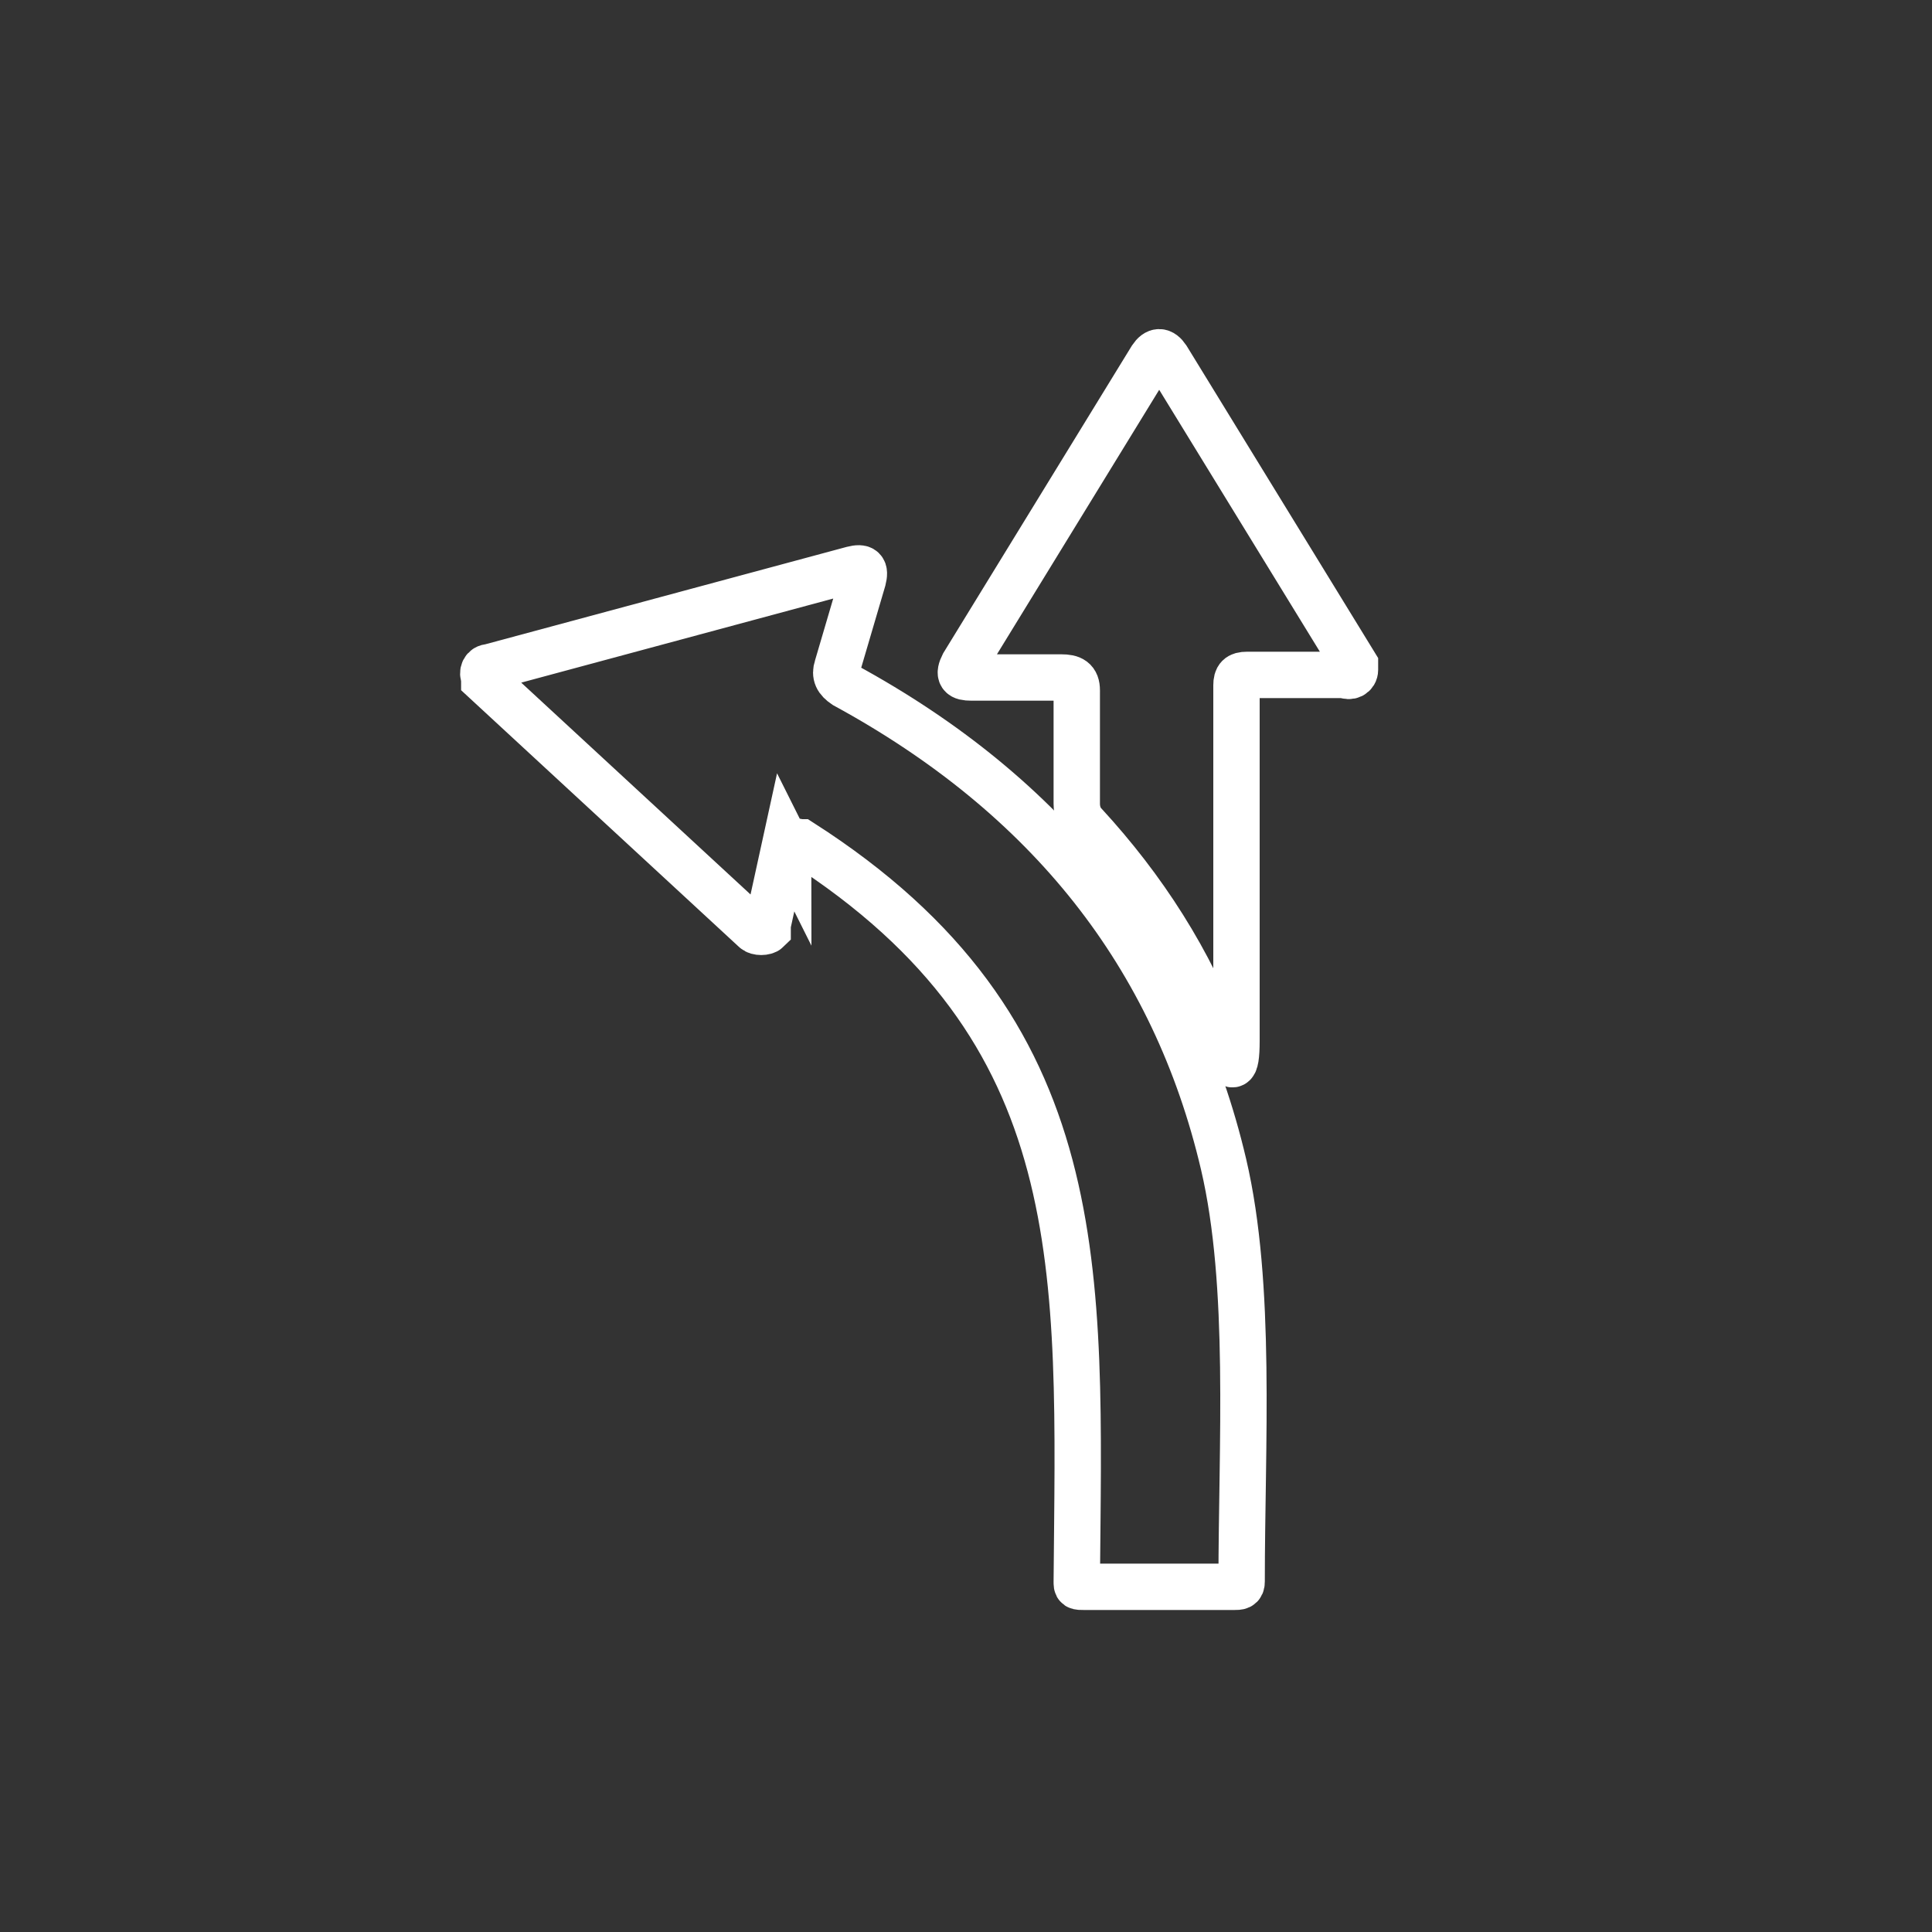
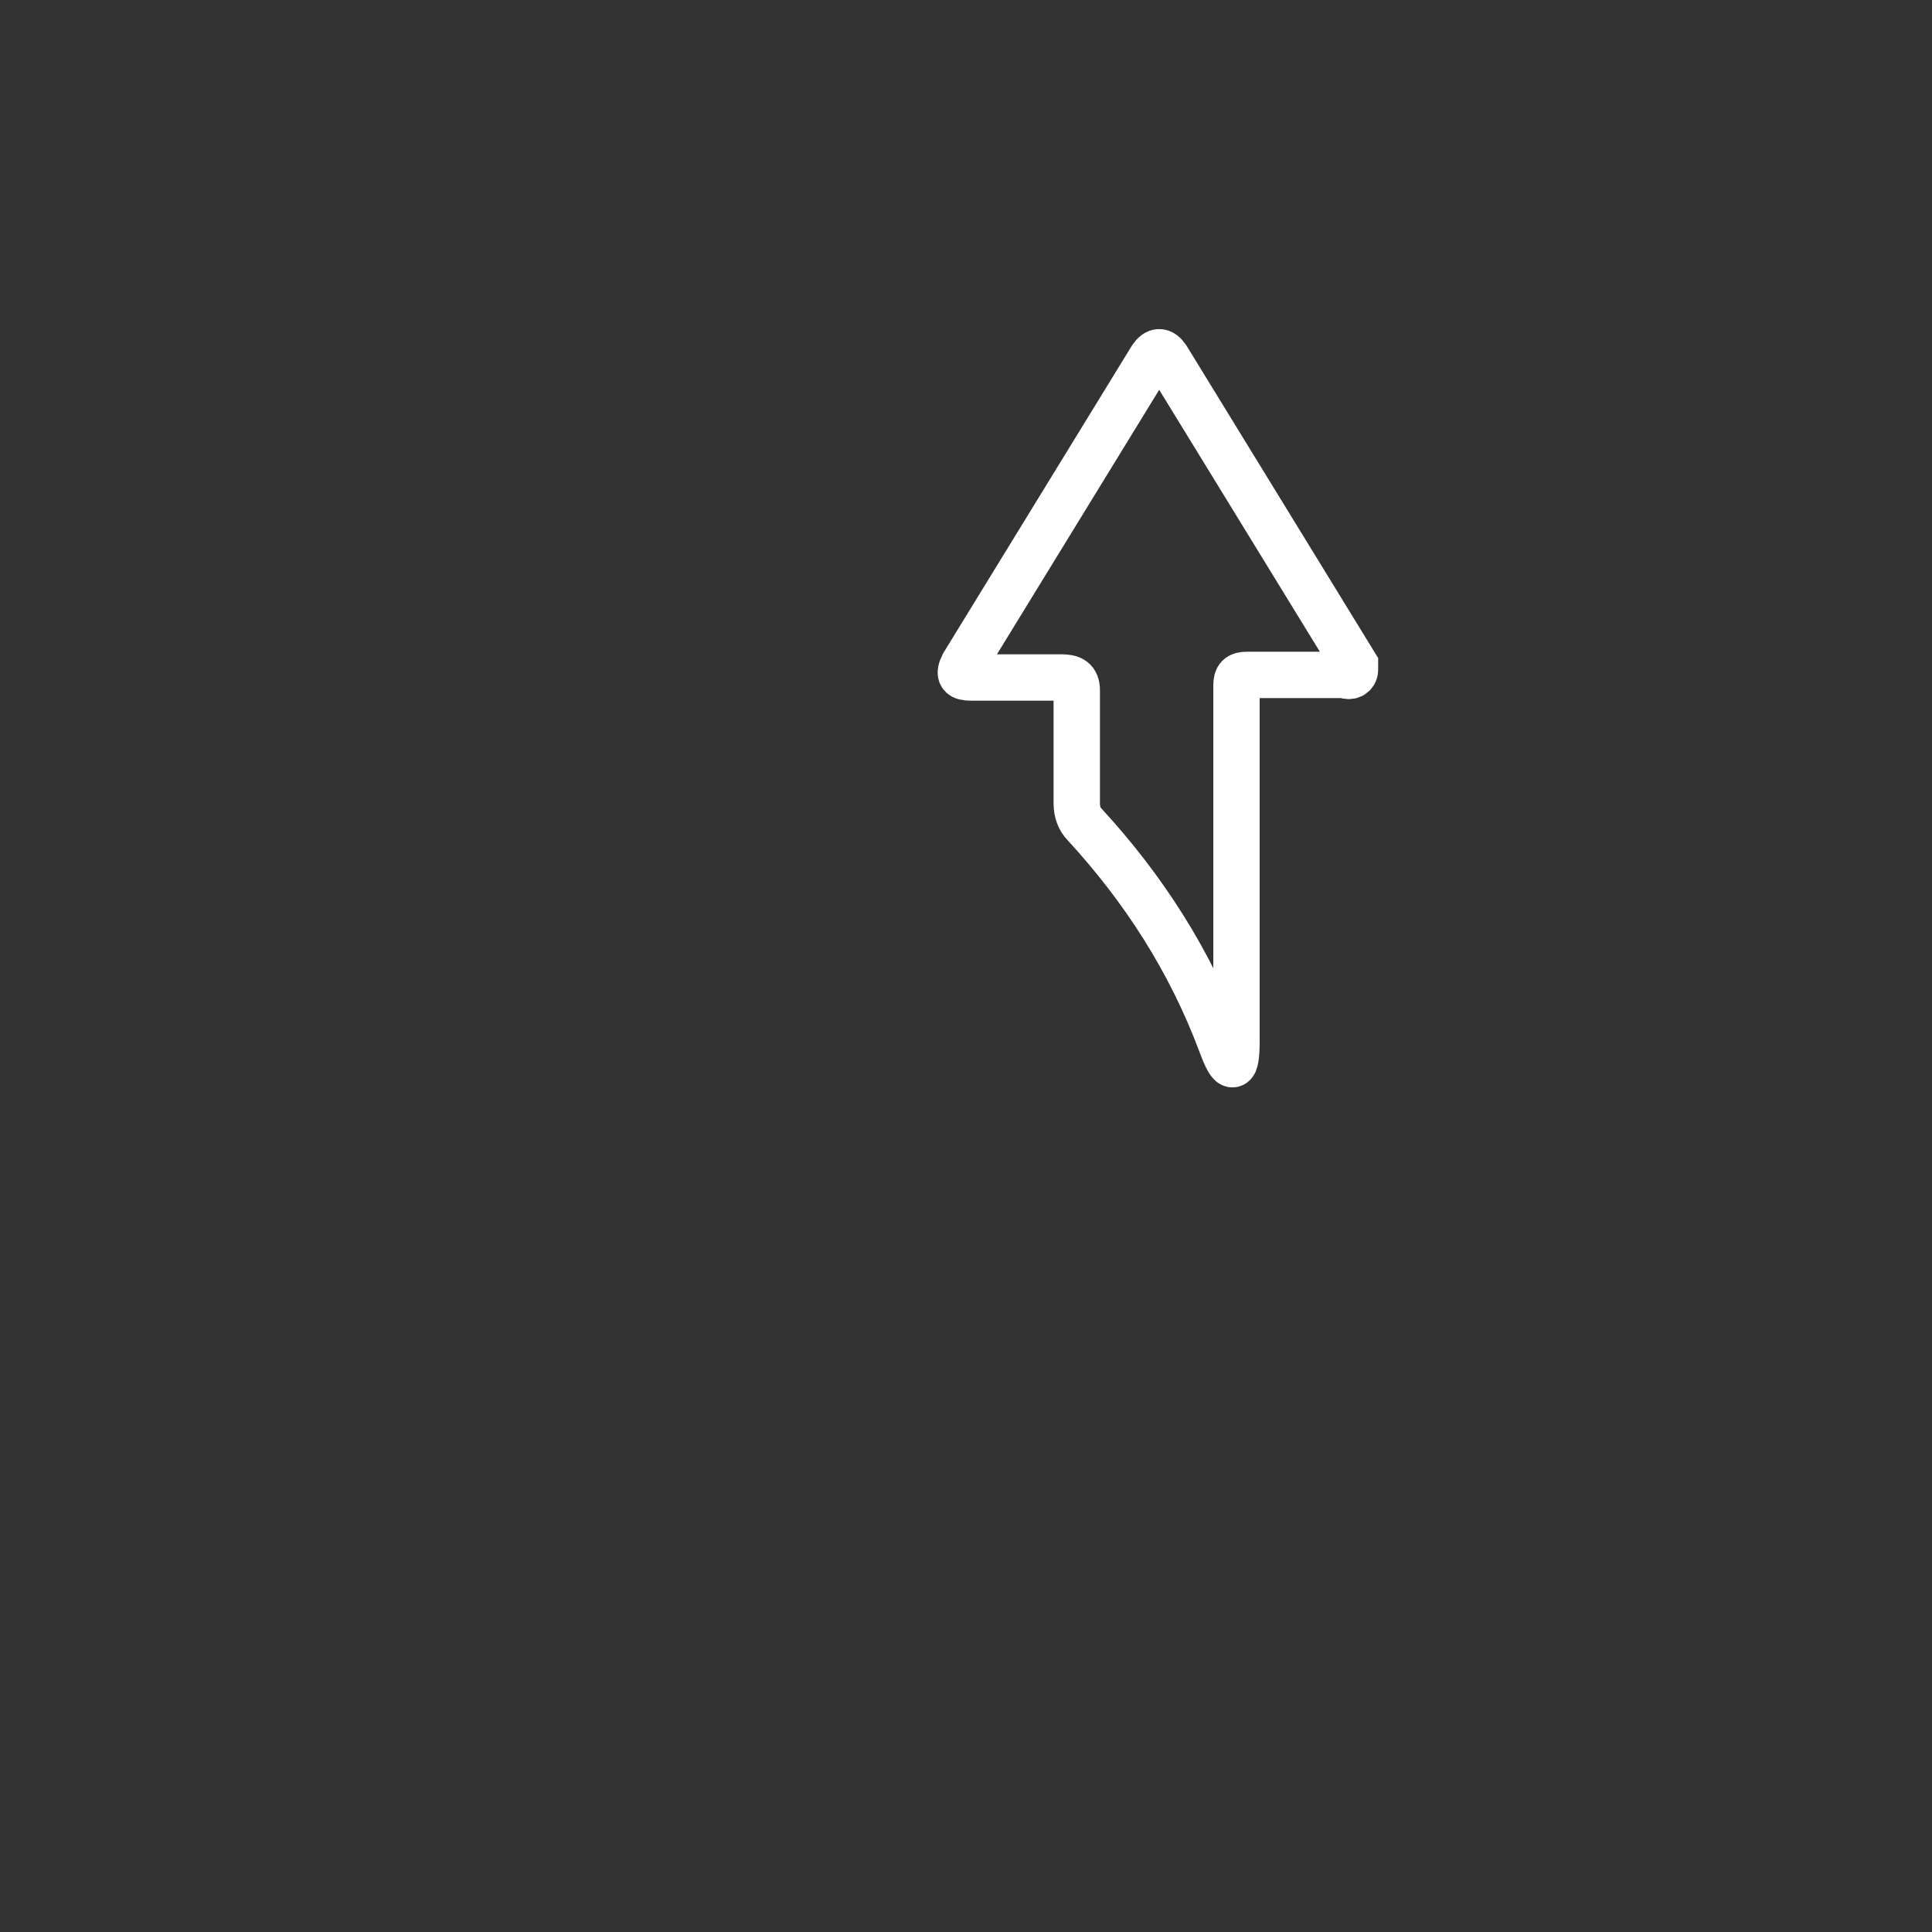
<svg xmlns="http://www.w3.org/2000/svg" id="Layer_1" version="1.1" viewBox="0 0 75 75">
  <rect x="0" y="0" width="75" height="75" fill="#333333" stroke="none" />
  <defs>
    <style>
      .st0 {
        fill: none;
        stroke: #fff;
        stroke-miterlimit: 10;
        stroke-width: 1.8px;
      }
    </style>
  </defs>
  <path class="st0" d="M41.8,26.9v4.3c0,.3.1.6.3.8,2.3,2.5,4.1,5.3,5.3,8.5.4,1.1.6,1.1.6-.1v-13.8c0-.3.1-.4.4-.4h3.8c.2.1.4,0,.4-.2,0,0,0-.1,0-.2l-7.3-11.9c-.2-.3-.4-.3-.6,0l-7.3,11.9c-.2.4-.1.5.3.5h3.5c.4,0,.6.1.6.5Z" />
-   <path class="st0" d="M30.6,32.9c0-.2.2-.3.4-.2,0,0,0,0,.1,0,11.4,7.3,10.8,16.6,10.7,28.7,0,.2,0,.2.3.2h5.8c.2,0,.3,0,.3-.2,0-5.3.4-11.5-.7-16.2-1.9-8.1-6.8-14.3-14.7-18.6-.3-.2-.4-.4-.3-.7l1-3.4c.1-.4,0-.5-.4-.4l-14.1,3.8c-.2,0-.3.2-.2.4,0,0,0,.1,0,.1l10.5,9.7c.1.1.4.1.5,0,0,0,0-.1,0-.2l.7-3.2Z" />
</svg>